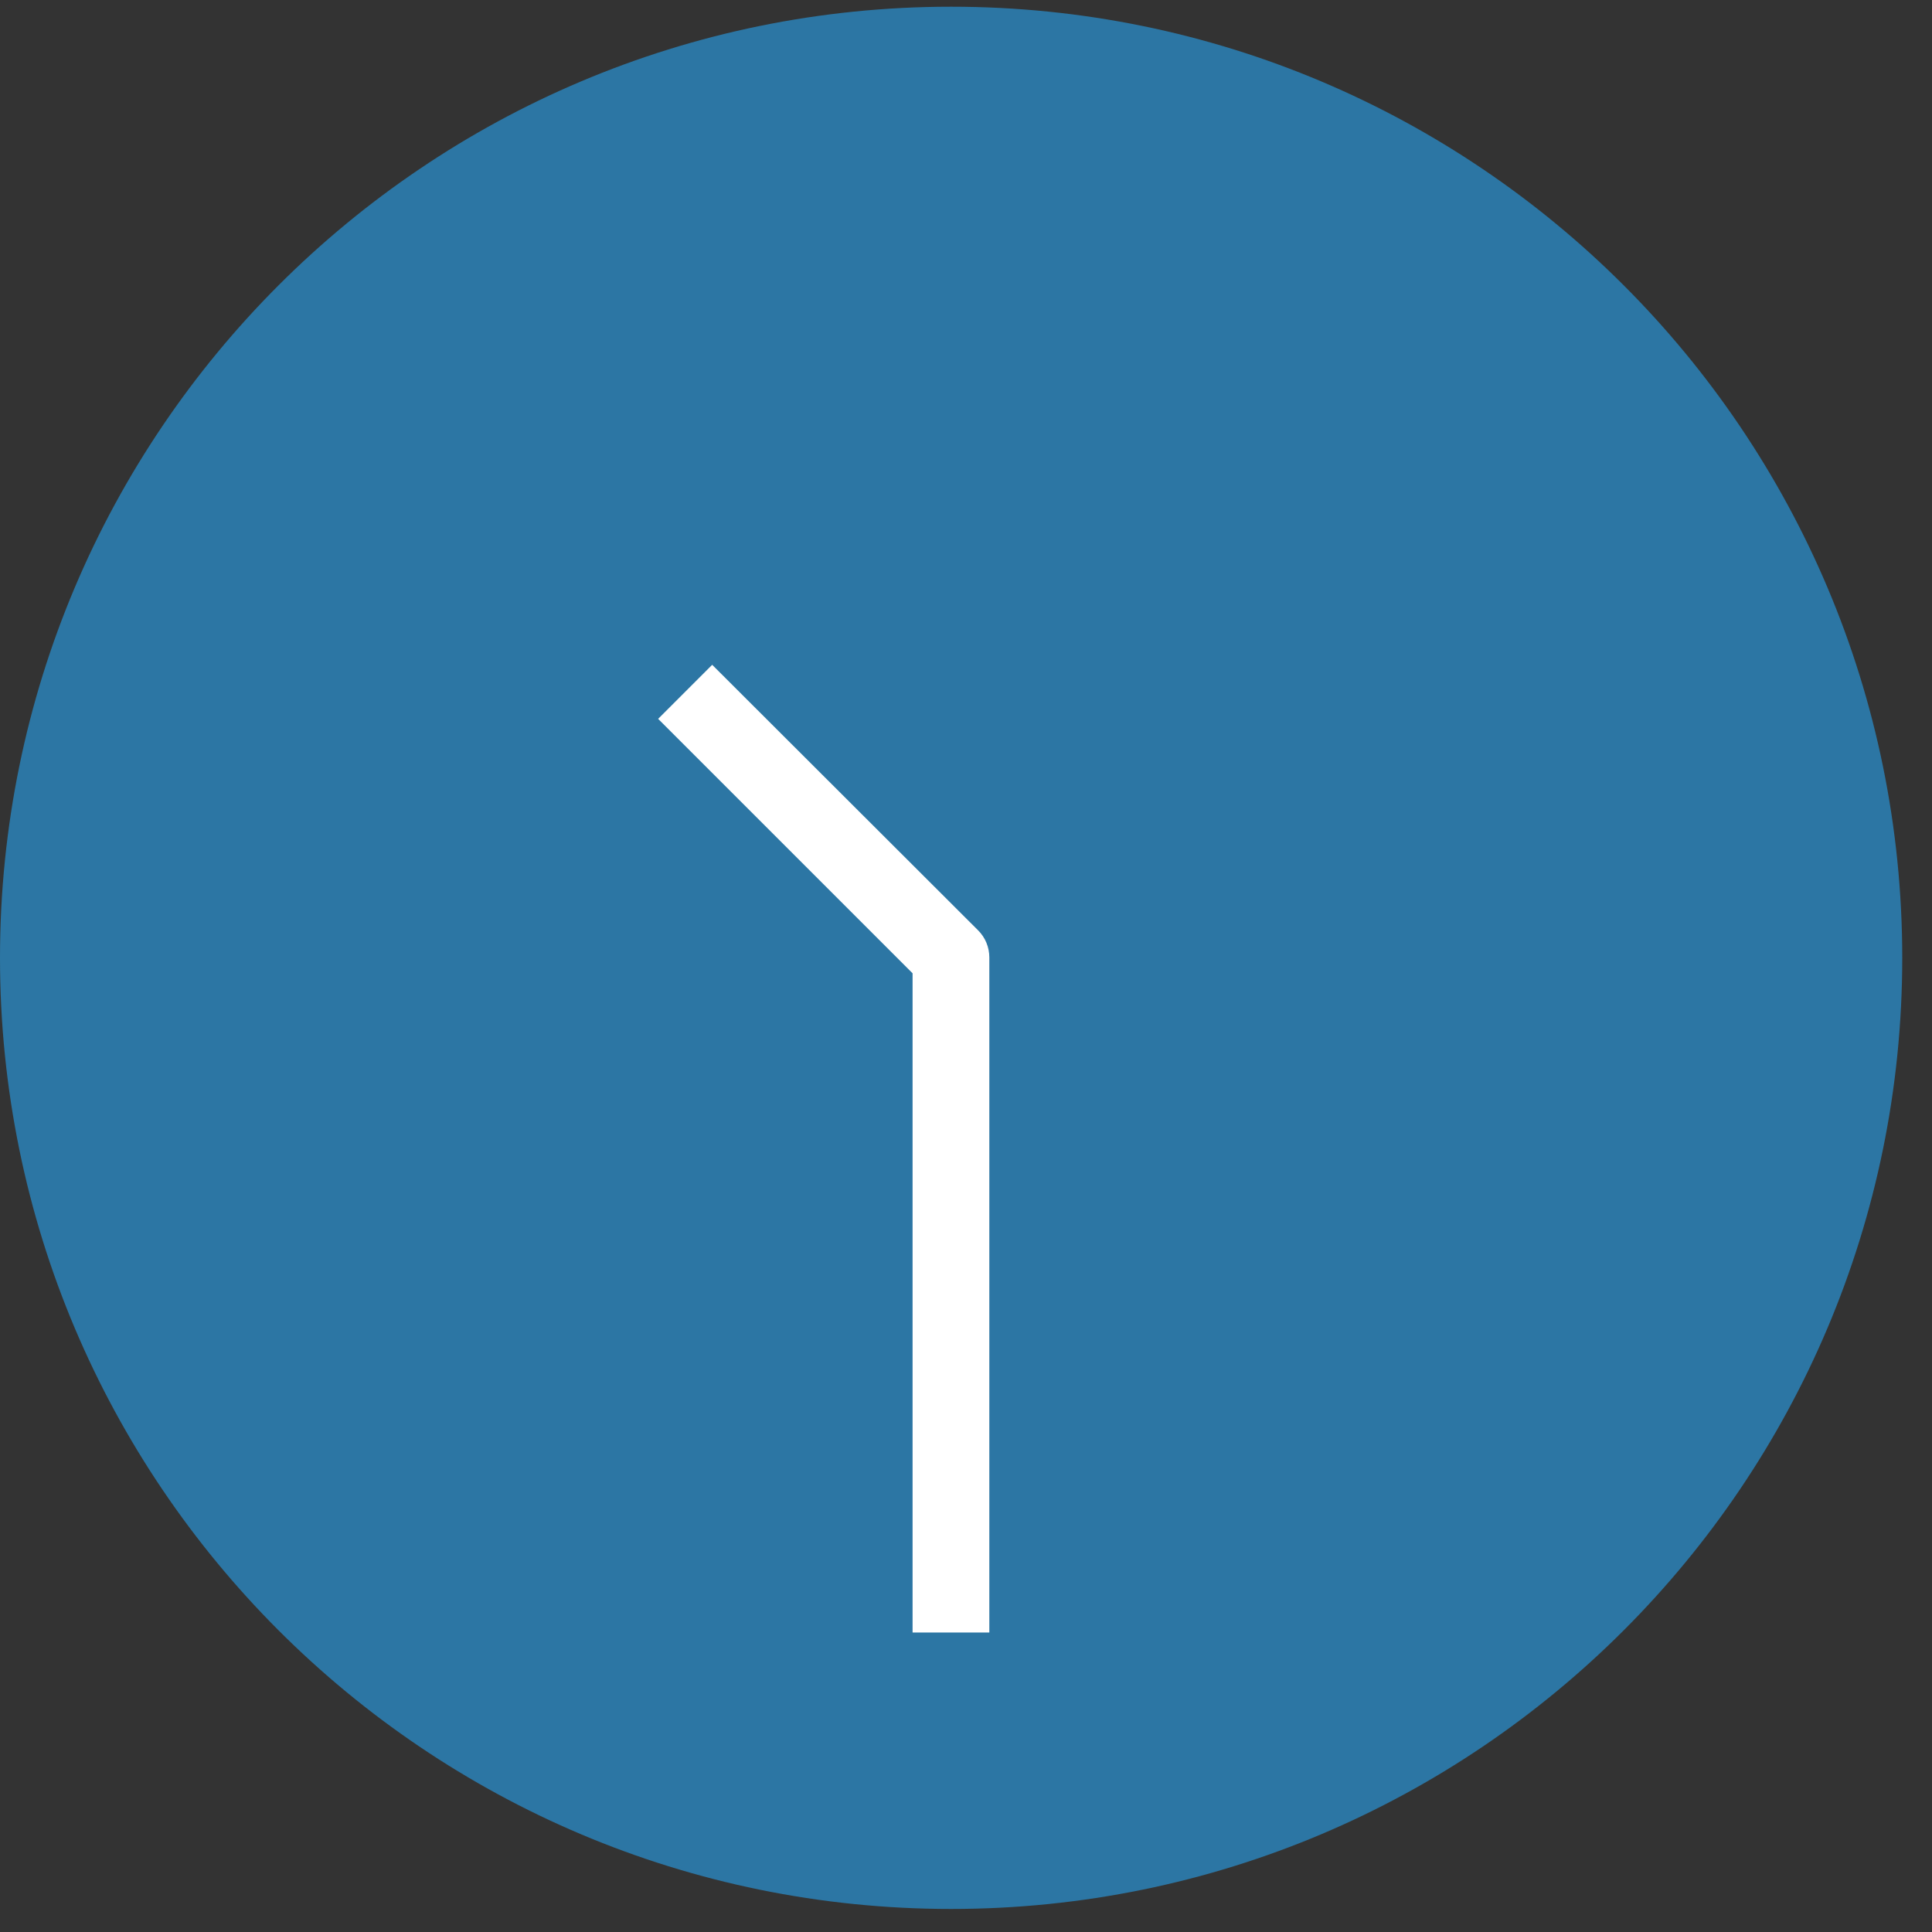
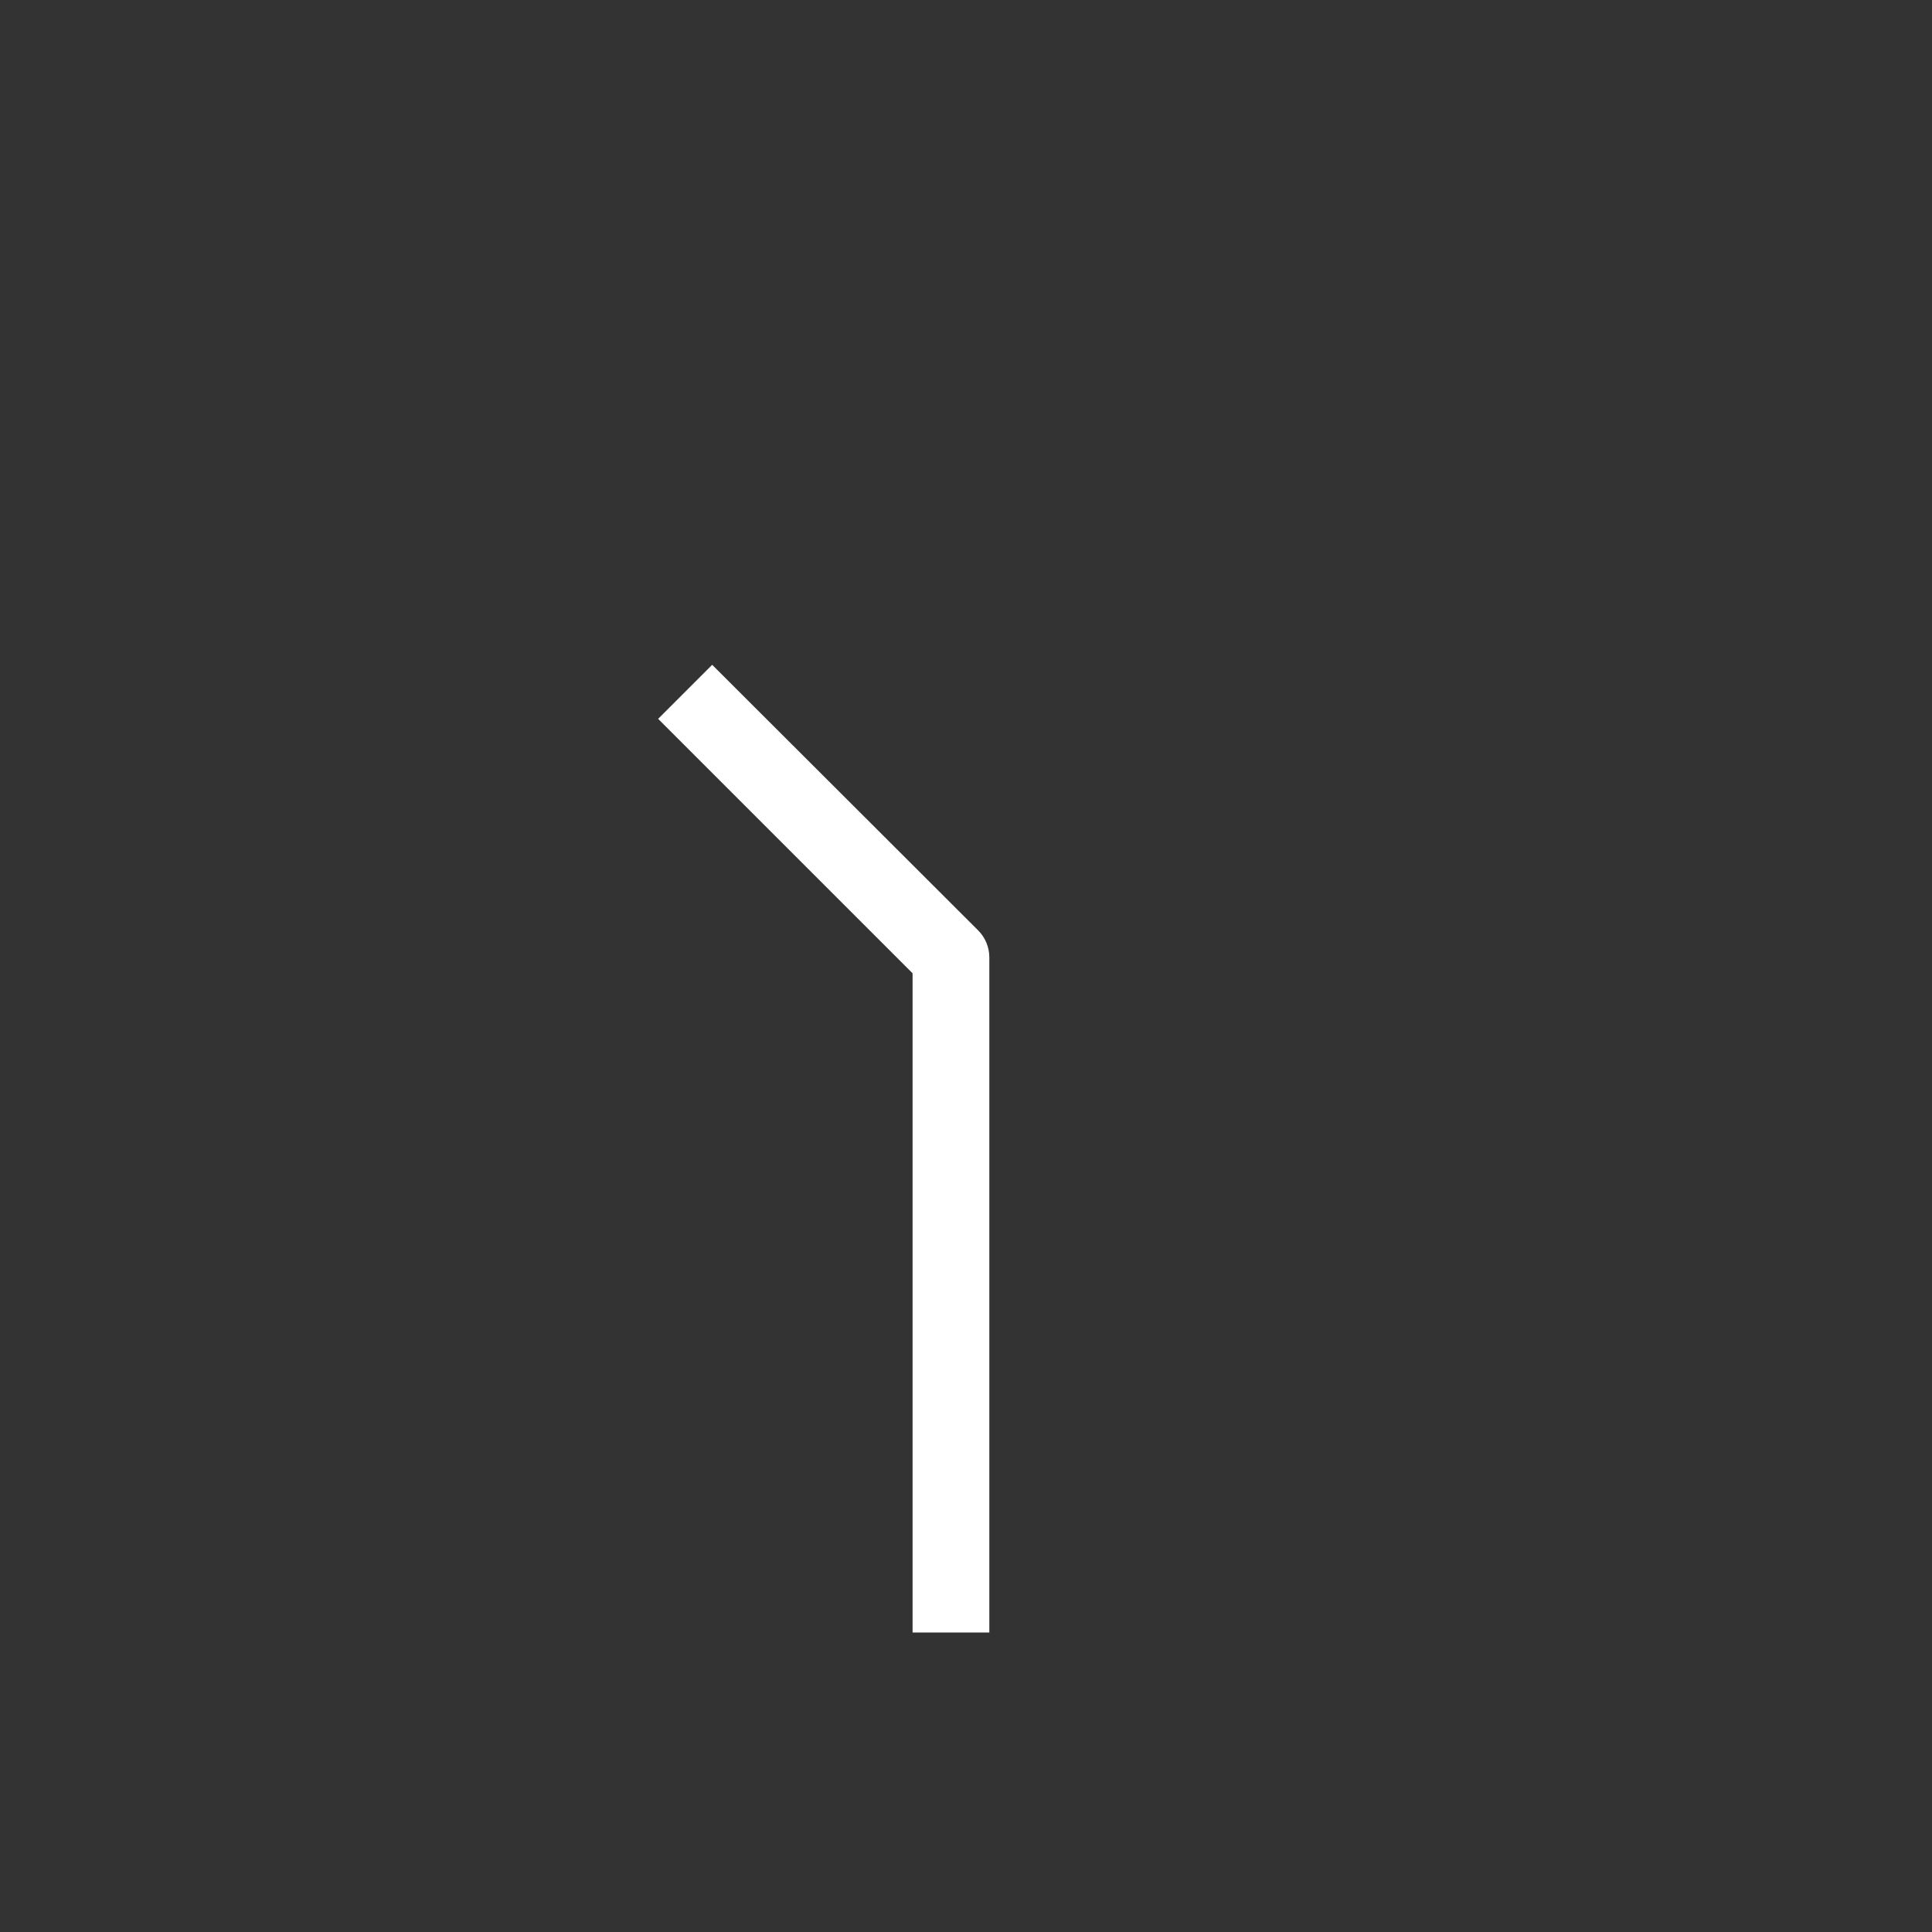
<svg xmlns="http://www.w3.org/2000/svg" width="40" height="40" viewBox="0 0 40 40" fill="none">
  <rect x="0" y="0" width="40" height="40" fill="#333333" stroke="none" />
-   <path d="M19.692 39.523C30.568 39.523 39.384 30.706 39.384 19.831C39.384 8.955 30.568 0.139 19.692 0.139C8.816 0.139 0 8.955 0 19.831C0 30.706 8.816 39.523 19.692 39.523Z" fill="#2C76A4" />
  <path d="M20.483 33.799H18.894V20.151L13.626 14.883L14.745 13.764L20.252 19.263C20.401 19.412 20.483 19.614 20.483 19.823V33.799Z" fill="white" />
</svg>